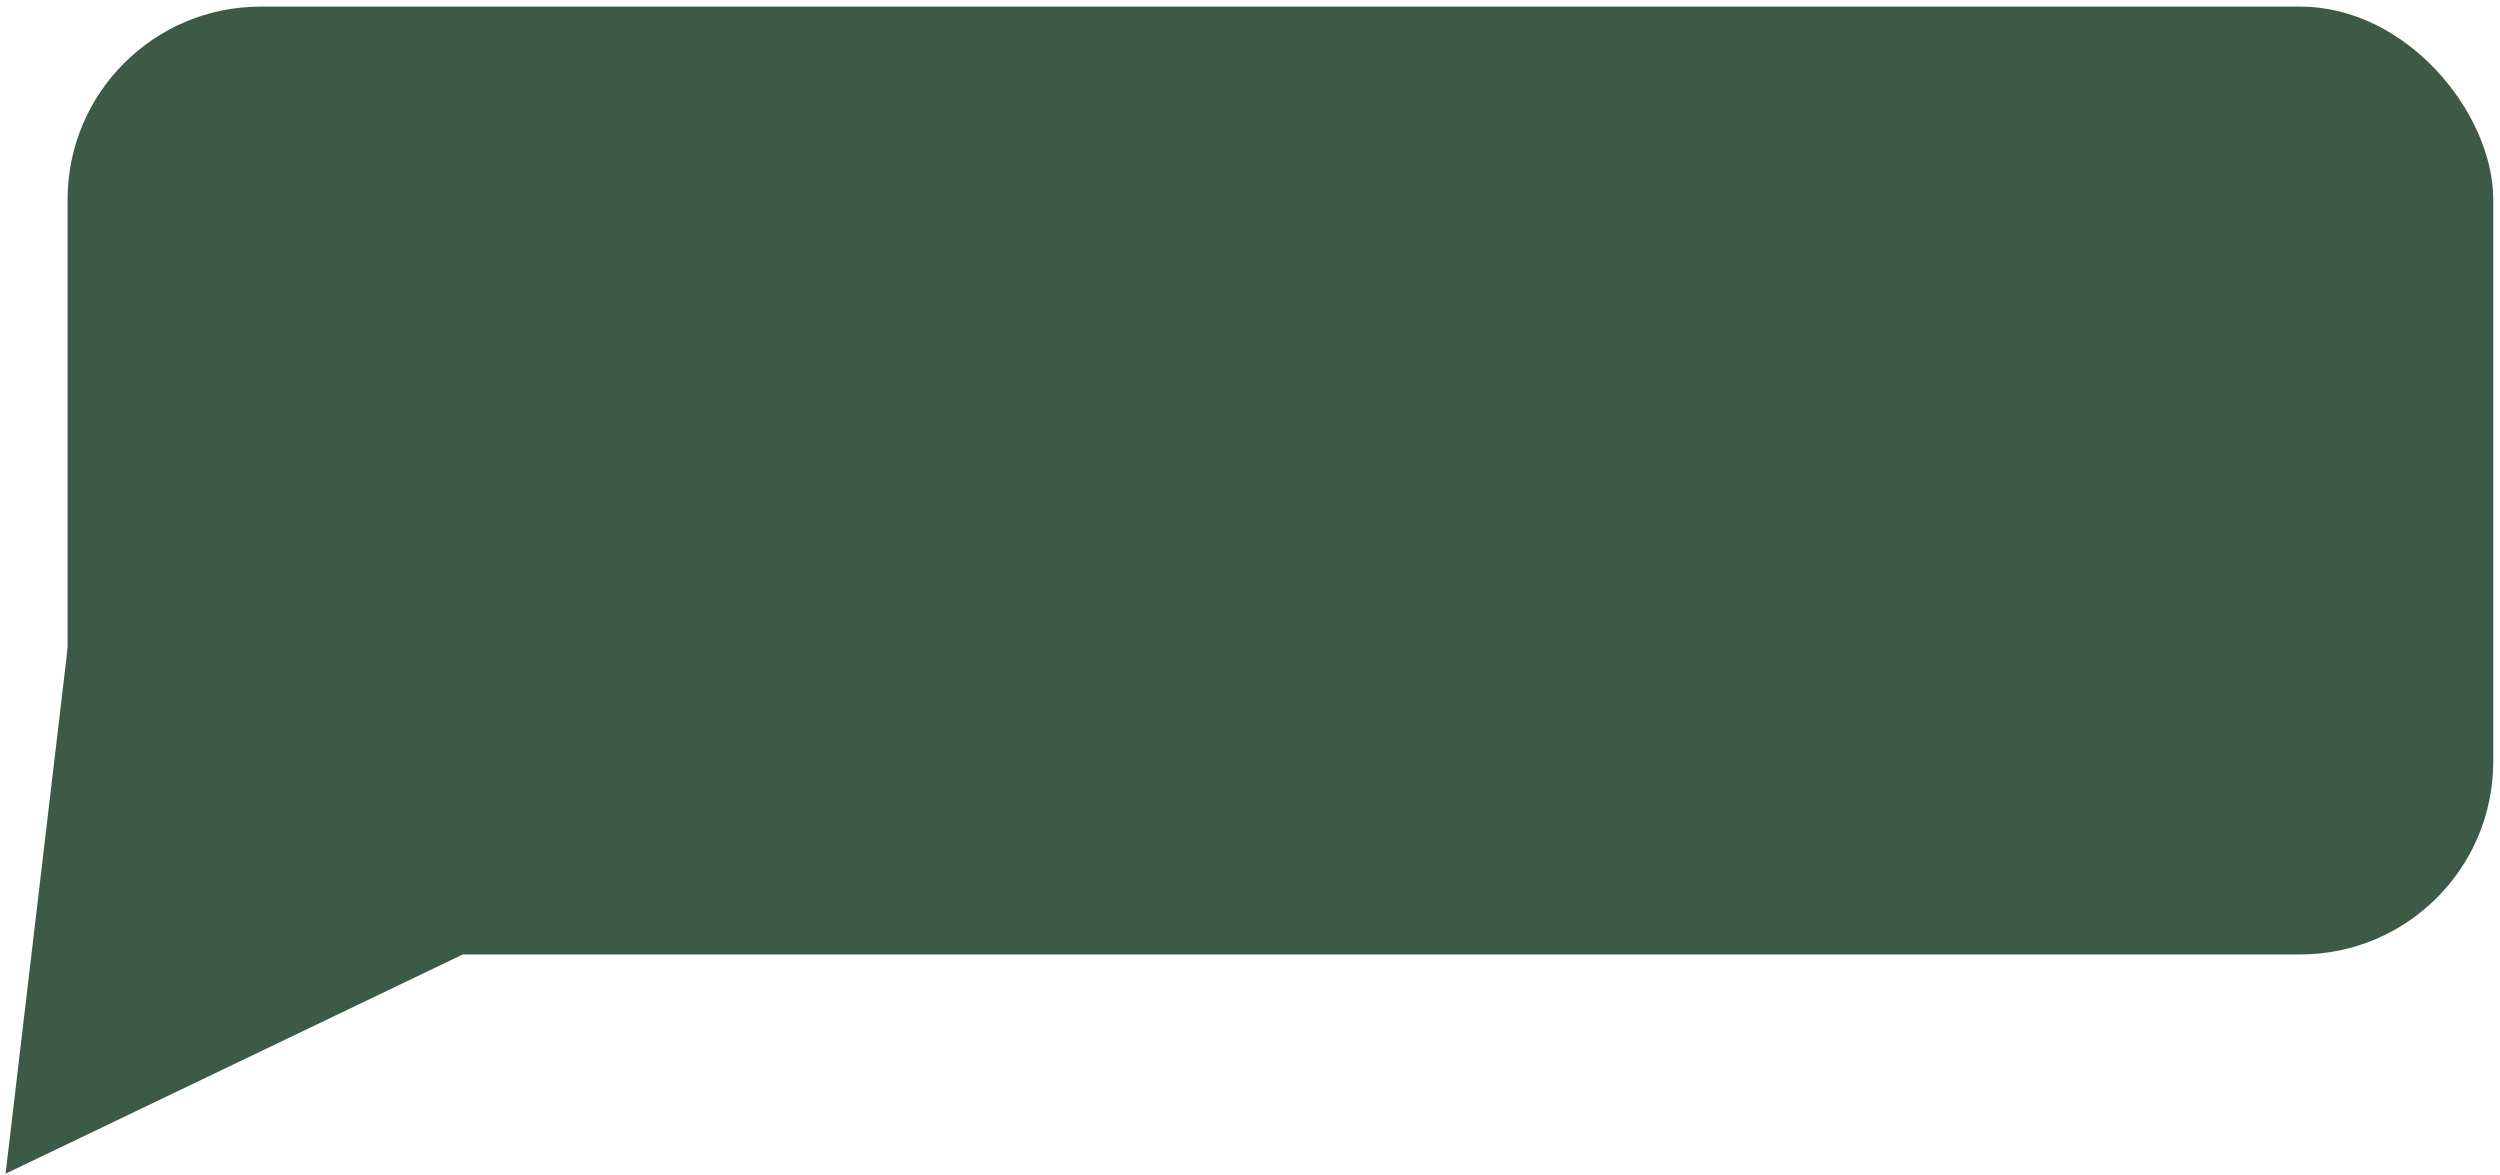
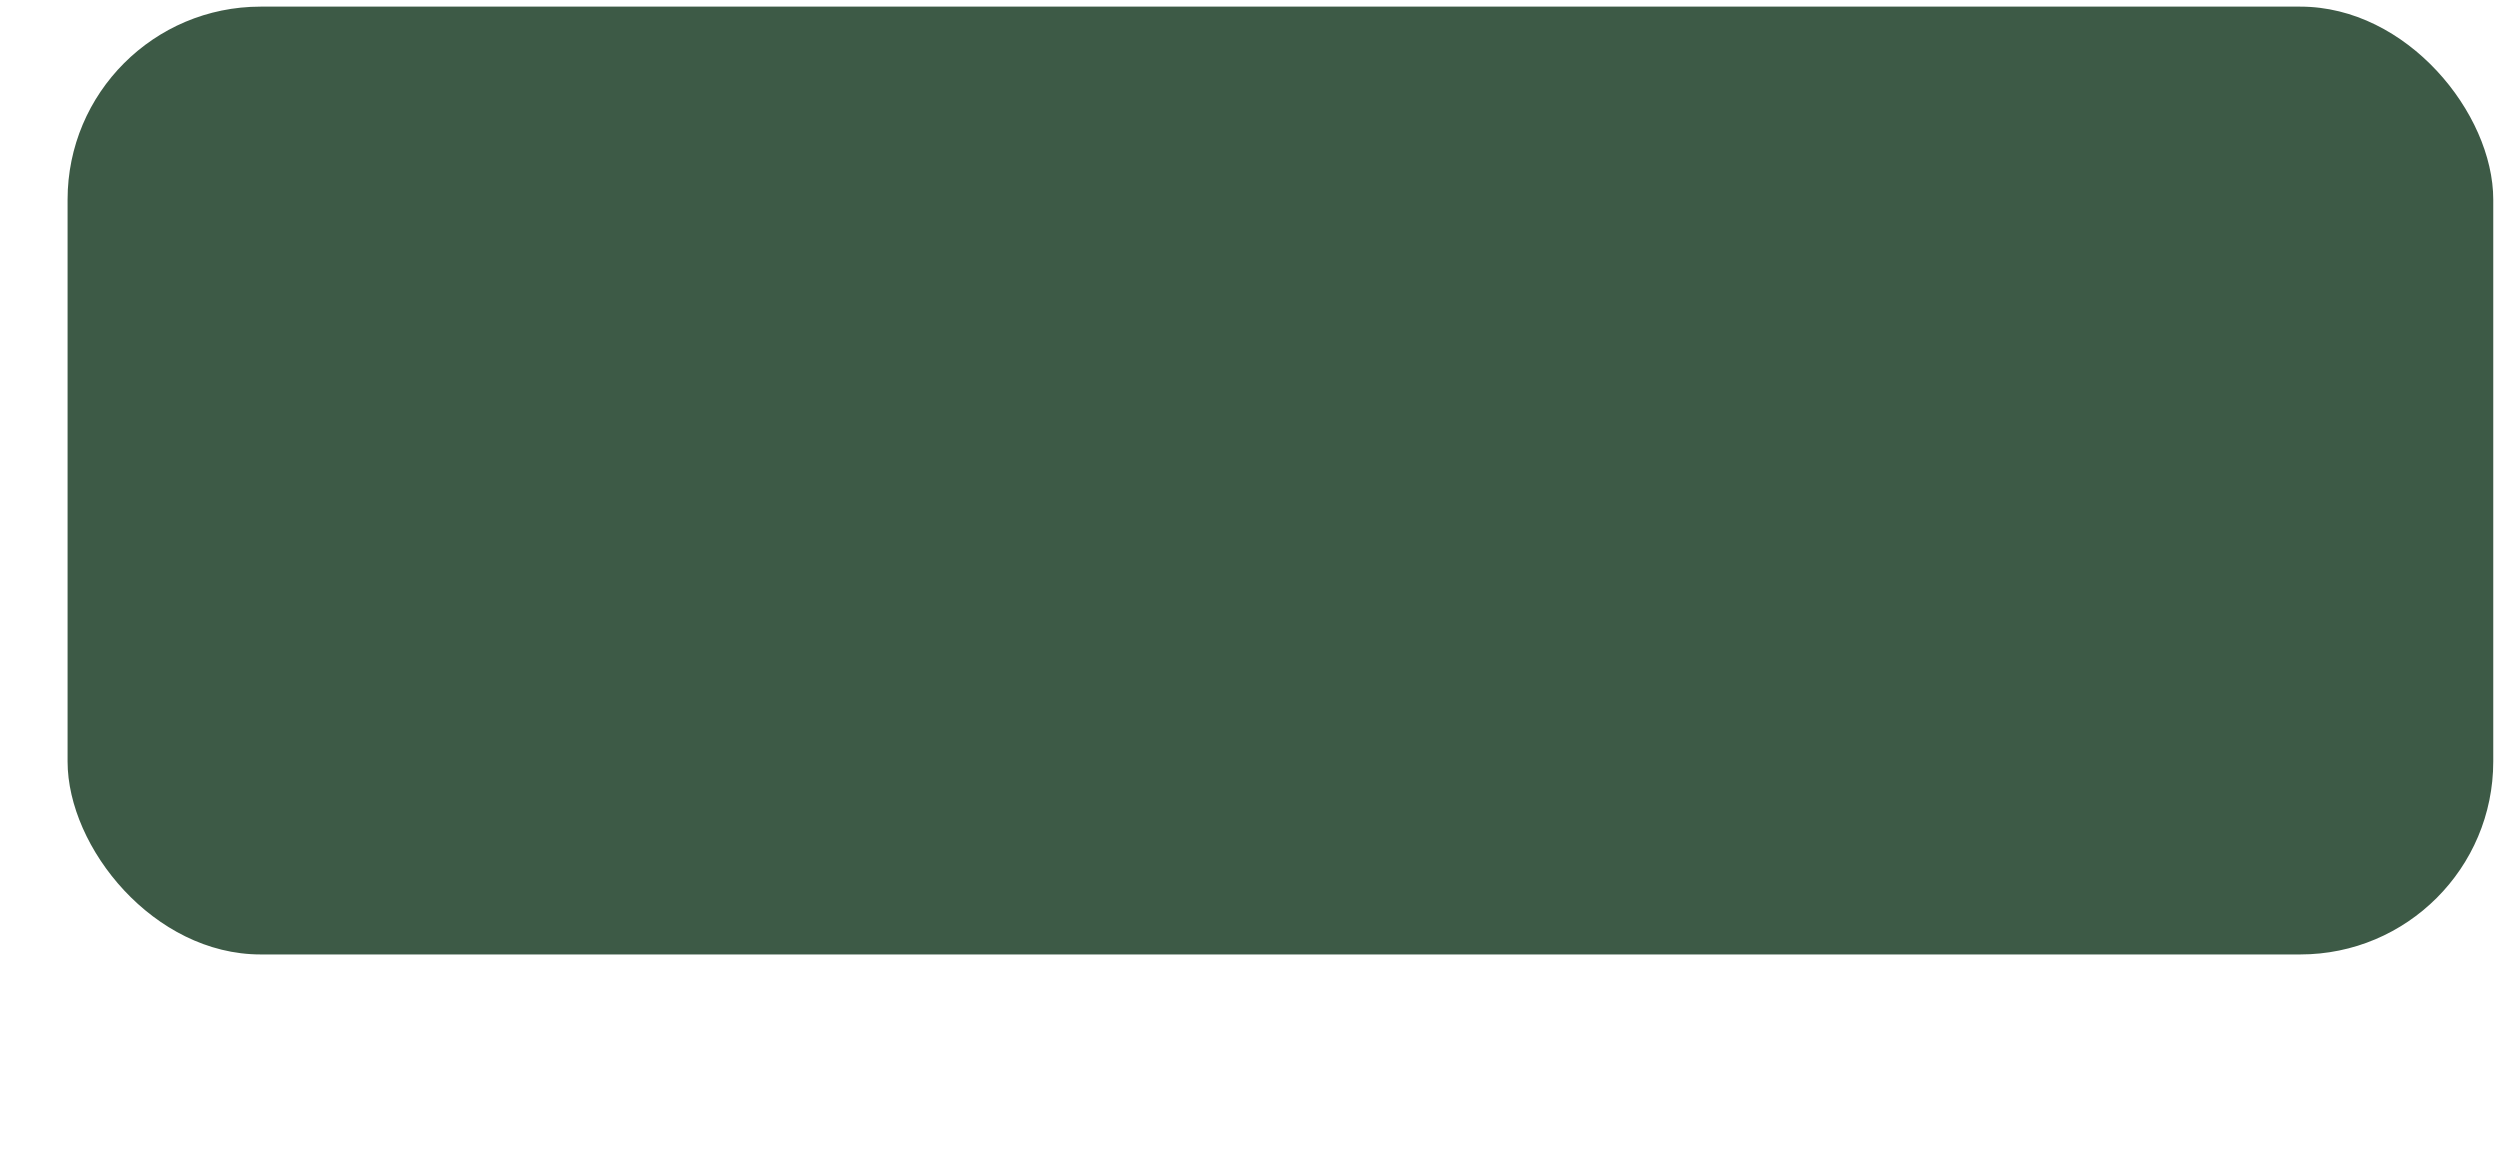
<svg xmlns="http://www.w3.org/2000/svg" width="285" height="134" viewBox="0 0 285 134" fill="none">
  <rect x="7.704" y="0.756" width="276.527" height="108.05" rx="22" fill="#3D5A46" />
-   <path d="M52.764 73.916H7.704L0.635 133.801L52.764 108.806V73.916Z" fill="#3D5A46" />
</svg>